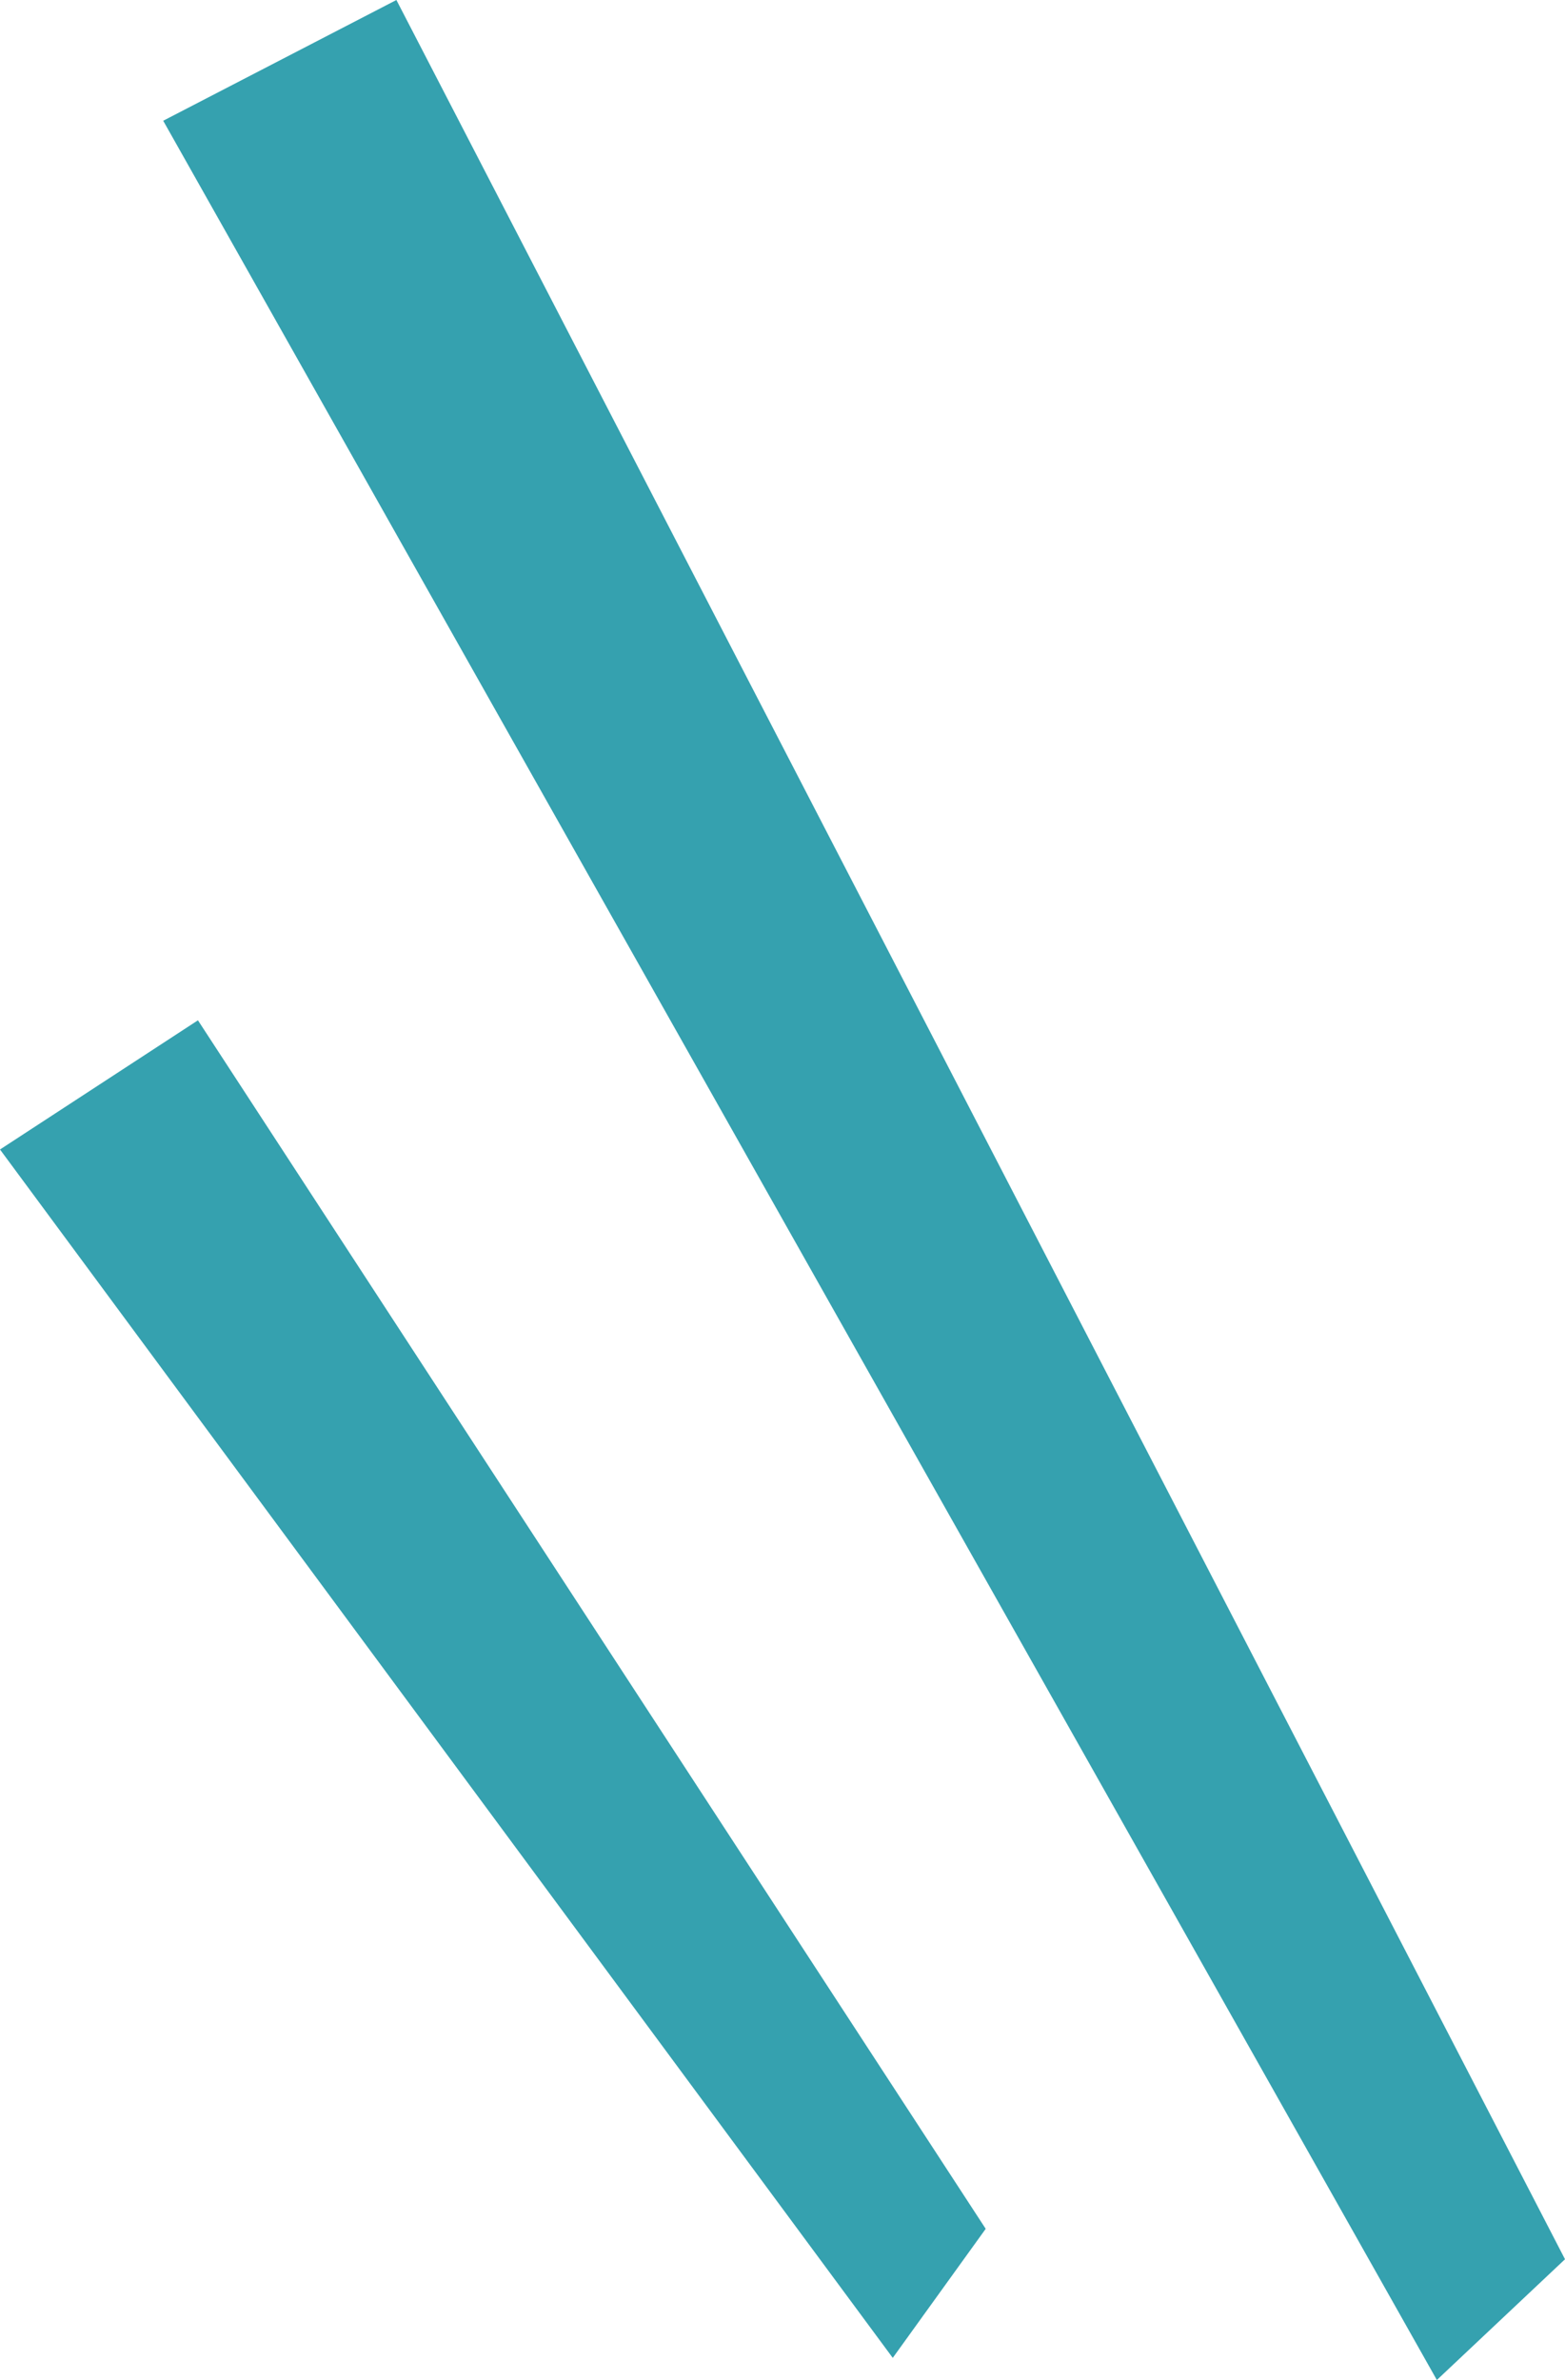
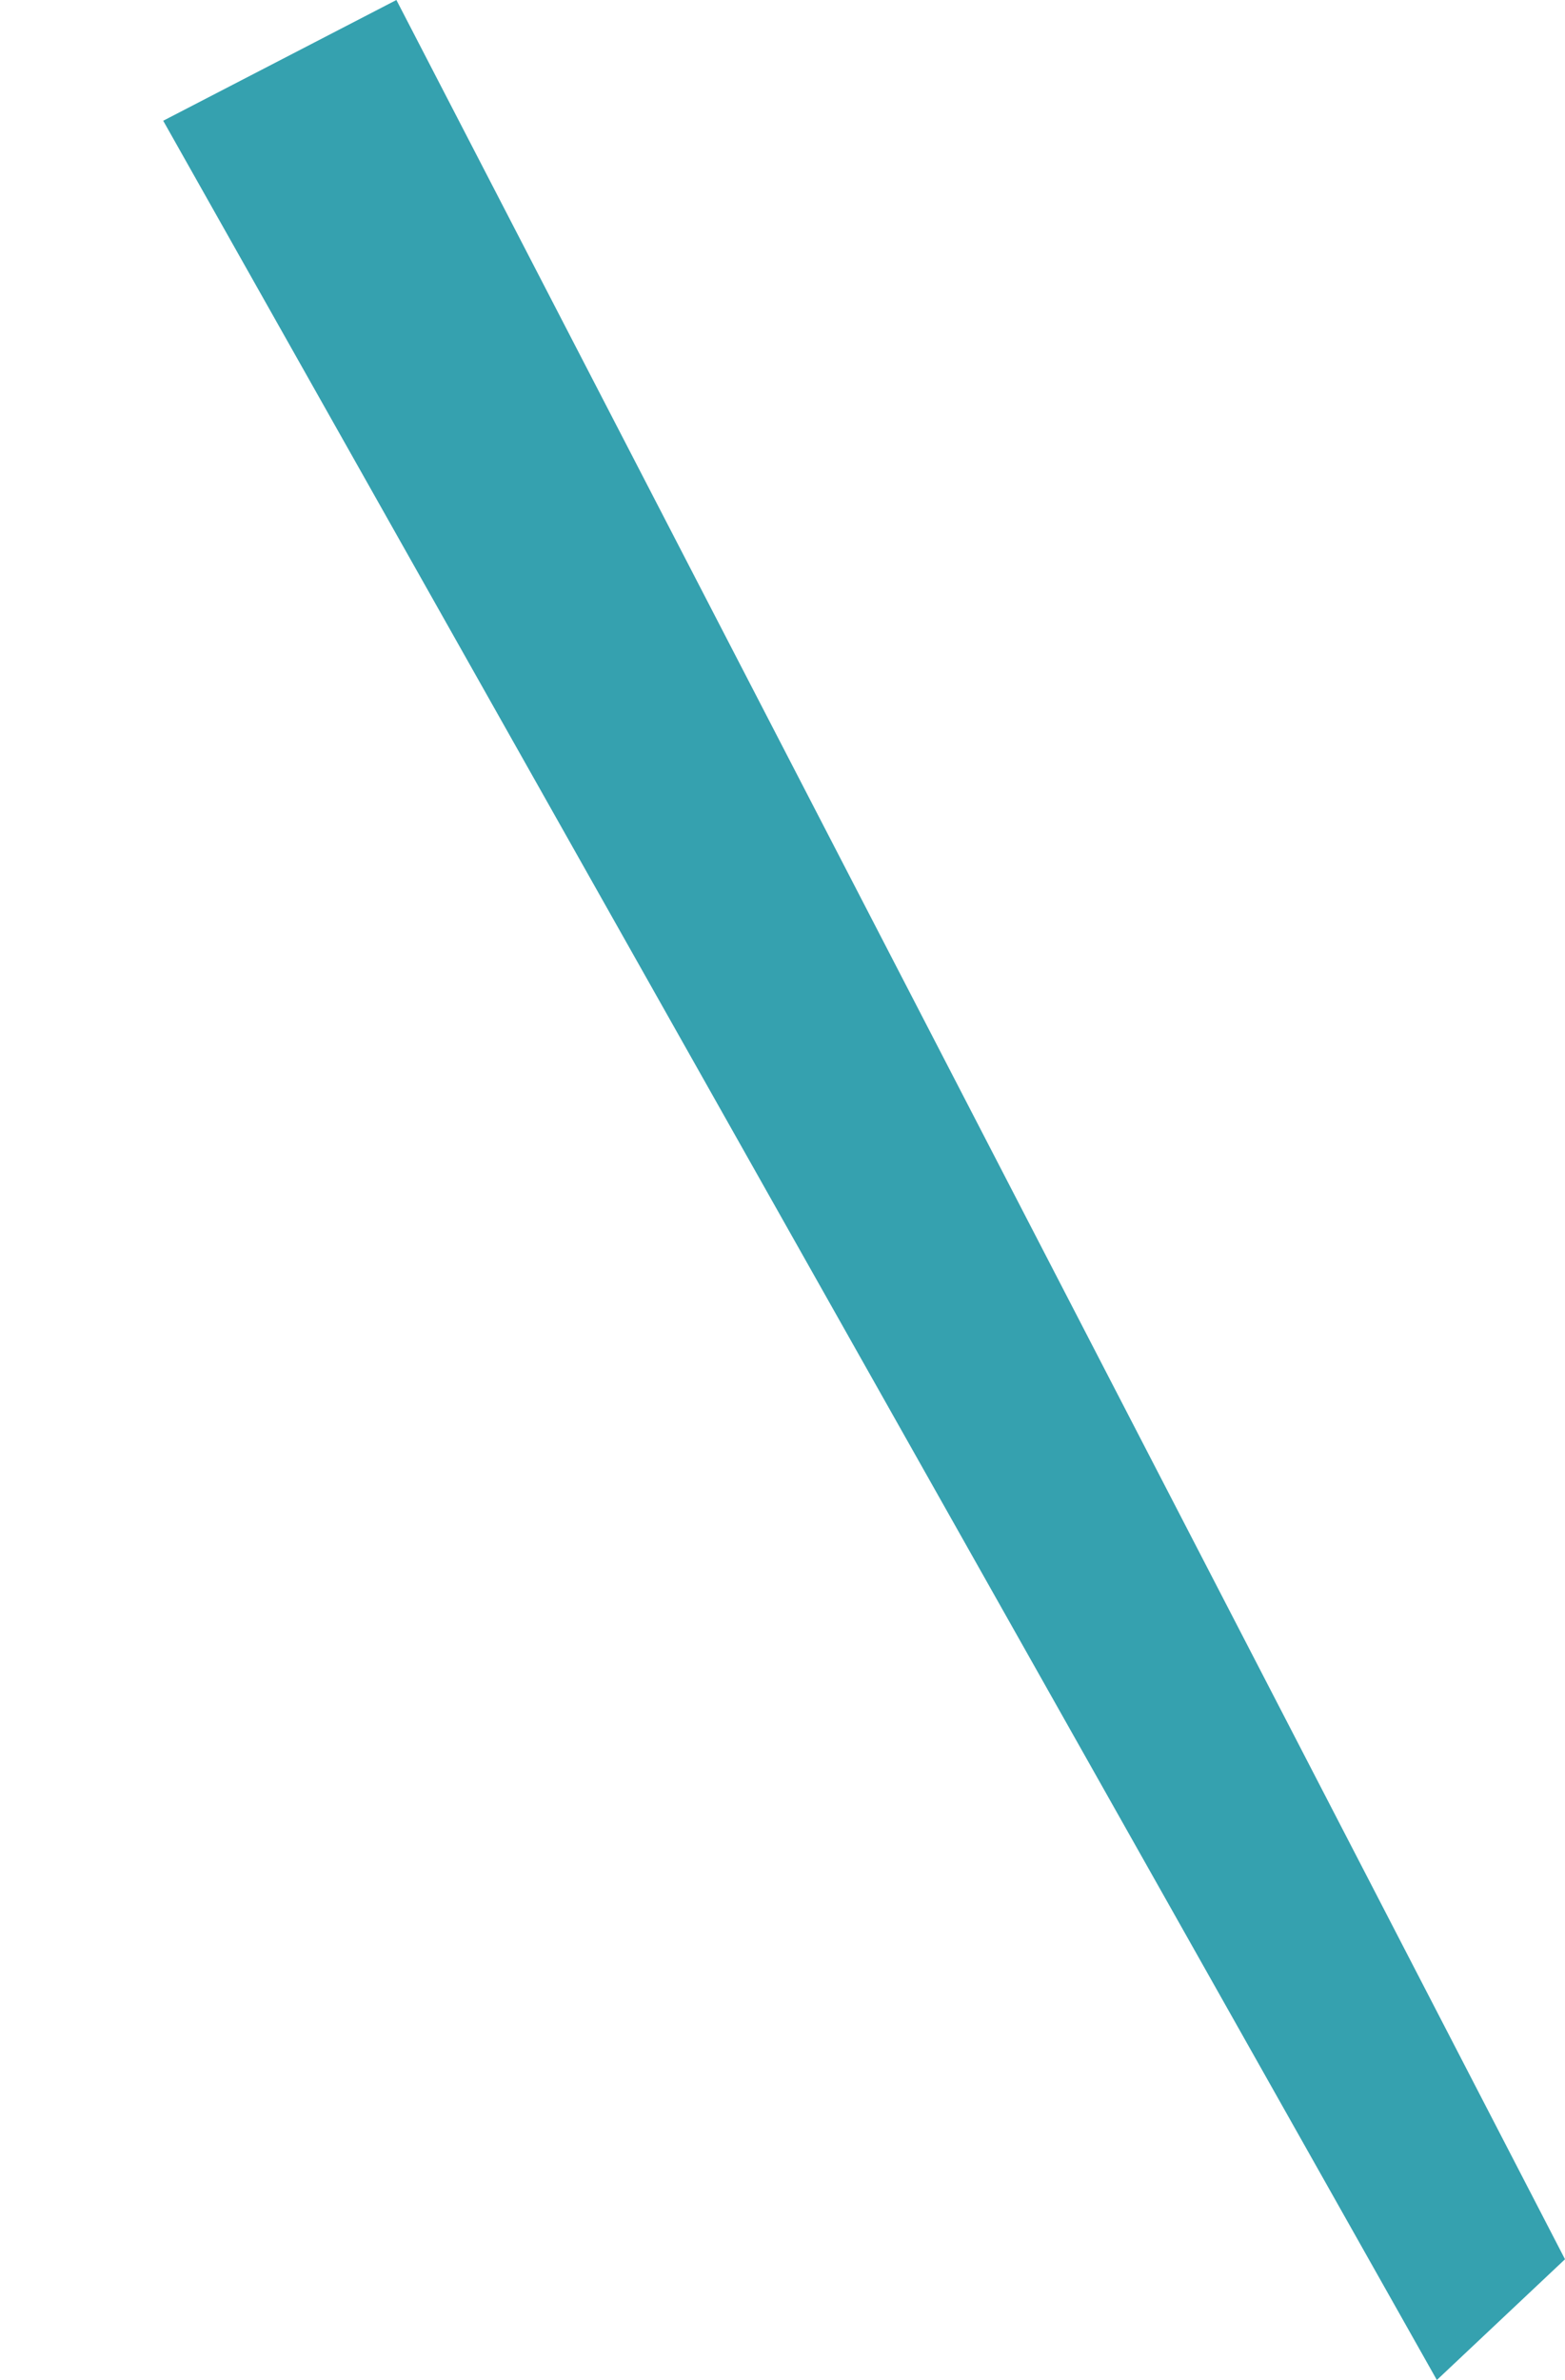
<svg xmlns="http://www.w3.org/2000/svg" width="23.925" height="36.366" viewBox="0 0 23.925 36.366">
  <g id="Group_176" data-name="Group 176" transform="translate(0 0)">
-     <path id="Path_560" data-name="Path 560" d="M6.06,0,2.495,1.845,21.966,36.366l1.959-1.845Z" fill="#35a1af" />
-     <path id="Path_561" data-name="Path 561" d="M0,17.564,13.648,36.028l1.421-1.972L3.026,15.59Z" fill="#35a1af" />
+     <path id="Path_560" data-name="Path 560" d="M6.06,0,2.495,1.845,21.966,36.366l1.959-1.845" fill="#35a1af" />
  </g>
</svg>